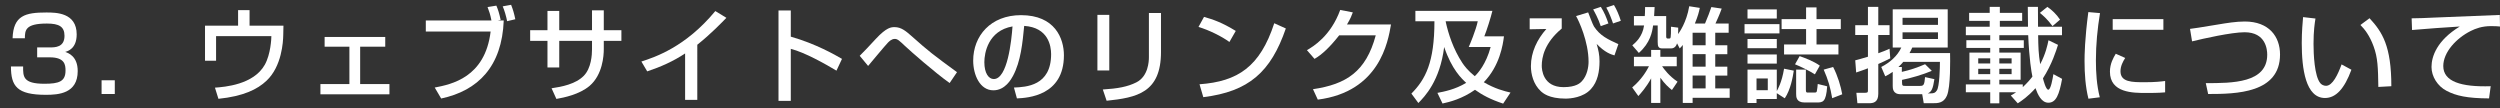
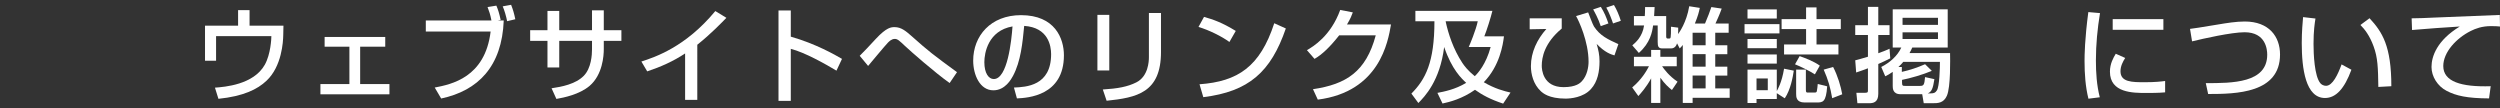
<svg xmlns="http://www.w3.org/2000/svg" version="1.1" id="レイヤー_1" x="0px" y="0px" width="830px" height="36px" viewBox="0 0 830 36" enable-background="new 0 0 830 36" xml:space="preserve">
  <rect x="0" y="0" width="830" height="36" fill="#333333" stroke="none" />
  <g>
    <g>
-       <path fill="#FFFFFF" d="M7.68,22.063c-0.034,3.366-0.068,5.746,7.071,5.746c4.828,0,7.003-0.748,7.003-4.386    c0-1.836-0.204-4.386-5.202-4.386h-4.215v-3.297h4.215c1.7,0,4.862,0,4.862-3.842c0-3.06-1.802-4.08-5.848-4.08    c-7.241,0-7.275,2.278-7.309,4.896h-4.08c0.238-7.581,4.25-8.567,11.185-8.567c3.162,0,10.097,0,10.097,7.275    c0,4.76-2.992,5.576-3.808,5.813c1.054,0.374,4.147,1.462,4.147,6.357c0,7.479-6.391,7.887-10.573,7.887    c-9.621,0-11.593-2.89-11.593-9.417H7.68z" />
-       <path fill="#FFFFFF" d="M38.11,26.652v4.556h-4.386v-4.556H38.11z" />
      <path fill="#FFFFFF" d="M82.853,3.364v5.167h11.253l-0.068,3.094c-0.034,2.244-0.476,10.403-5.542,15.163    c-3.026,2.89-7.717,5.167-15.979,6.017L71.362,29.1c3.195-0.238,12.816-0.952,16.556-7.615c1.972-3.536,2.176-8.703,2.176-9.485    H71.736v8.159h-3.672V8.532h10.981V3.364H82.853z" />
      <path fill="#FFFFFF" d="M127.901,12.271v3.229h-8.329V27.91h9.723v3.4h-22.914v-3.4h9.621V15.501h-8.227v-3.229H127.901z" />
      <path fill="#FFFFFF" d="M164.792,1.869c0.612,1.428,0.952,2.583,1.428,4.726l-0.986,0.204h2.006    c-0.578,15.298-8.567,23.322-20.772,25.906l-2.142-3.638c5.474-1.054,16.727-3.298,18.562-18.596h-21.52V6.798h21.792    c-0.374-1.972-0.782-3.127-1.292-4.454L164.792,1.869z M168.361,7.036c-0.238-1.36-0.884-3.638-1.462-4.93l2.788-0.51    c0.646,1.666,0.952,2.686,1.394,4.793L168.361,7.036z" />
      <path fill="#FFFFFF" d="M196.548,3.432h3.909v6.596h5.848v3.536h-5.848v2.788c0,2.108-0.373,8.465-4.725,12.171    c-3.4,2.855-8.466,3.875-11.016,4.317l-1.598-3.536c3.298-0.476,7.955-1.36,10.675-4.114c2.517-2.55,2.754-7.003,2.754-8.805    v-2.822h-10.879v8.839h-3.909v-8.839h-5.746v-3.536h5.746V3.636h3.909v6.392h10.879V3.432z" />
      <path fill="#FFFFFF" d="M231.5,33.146h-4.045V17.745c-3.876,2.584-8.16,4.488-12.579,5.95l-1.938-3.264    c4.59-1.496,14.688-4.828,24.547-16.76l3.671,2.244c-1.325,1.36-4.93,5.167-9.655,8.941V33.146z" />
      <path fill="#FFFFFF" d="M262.543,3.466v8.703c8.261,2.346,14.721,6.051,16.998,7.377l-1.836,3.91    c-3.808-2.278-10.505-6.052-15.162-7.242v17.271h-4.08V3.466H262.543z" />
      <path fill="#FFFFFF" d="M315.275,27.57c-4.964-3.536-12.986-10.573-14.891-12.375c-1.734-1.632-2.38-2.278-3.298-2.278    c-1.088,0-1.87,0.816-2.346,1.292c-1.088,1.156-5.609,6.595-6.527,7.683l-2.788-3.366c1.122-1.054,3.706-3.842,5.338-5.609    c3.604-3.876,5.133-3.91,6.256-3.91c2.209,0,3.739,1.326,5.643,2.992c5.882,5.235,6.97,6.018,15.061,11.967L315.275,27.57z" />
      <path fill="#FFFFFF" d="M336.629,29.066c4.045-0.17,12.341-0.544,12.341-11.083c0-2.686-0.918-8.873-8.94-9.383    c-0.545,5.644-1.123,11.729-3.707,16.59c-0.577,1.054-2.583,4.794-6.527,4.794c-4.453,0-6.697-5.1-6.697-9.859    c0-8.193,5.779-15.094,15.877-15.094c11.287,0,14.244,7.751,14.244,13.327c0,13.497-12.068,14.143-15.604,14.313L336.629,29.066z     M326.804,20.635c0,3.671,1.429,5.609,3.128,5.609c4.556,0,5.881-12.715,6.221-17.474    C328.027,10.198,326.804,17.643,326.804,20.635z" />
      <path fill="#FFFFFF" d="M368.283,23.388h-3.943V4.928h3.943V23.388z M385.451,17.235c0,13.599-8.091,15.163-18.052,16.216    l-1.259-3.74c4.93-0.306,8.193-0.884,11.152-2.379c3.943-2.006,4.146-7.003,4.146-8.295V4.316h4.012V17.235z" />
      <path fill="#FFFFFF" d="M408.165,13.937c-2.55-1.87-6.765-3.943-10.267-4.997l1.836-3.332c2.991,0.85,5.949,1.836,10.539,4.658    L408.165,13.937z M398.238,27.978c12.715-0.918,20.092-5.813,24.817-20.262l3.841,1.734c-4.996,14.517-12.34,20.942-27.4,22.812    L398.238,27.978z" />
      <path fill="#FFFFFF" d="M461.814,8.124c-0.985,5.711-3.773,22.335-24.307,24.953l-1.598-3.467    c11.082-1.632,17.609-5.848,20.84-17.882h-12.137c-3.061,3.875-5.645,6.357-8.193,7.819l-2.516-2.89    c2.039-1.189,7.887-4.657,11.049-13.36l4.182,0.816c-0.408,1.088-0.748,2.04-1.938,4.012H461.814z" />
      <path fill="#FFFFFF" d="M477.219,30.833c2.143-0.408,5.848-1.088,9.554-3.332c-1.495-1.394-4.759-4.386-7.31-11.899    c-1.394,11.287-6.493,16.488-8.566,18.596l-2.313-3.127c4.691-4.726,7.649-10.369,7.649-24.002h-6.323V3.602h25.565    c-0.476,2.074-1.938,6.664-2.686,8.465h6.527c-0.341,2.754-1.394,9.791-6.698,15.23c3.639,2.142,6.766,2.958,8.874,3.434    l-2.448,3.672c-4.147-1.36-6.969-2.89-9.349-4.59c-4.249,2.992-8.296,4.012-10.776,4.556L477.219,30.833z M487.623,15.603    c0.34-0.748,2.379-5.575,2.991-8.533h-10.642v0.136c0.885,4.045,2.516,9.111,5.542,13.701c0.646,0.952,1.768,2.481,4.114,4.385    c1.053-0.986,3.738-3.978,5.269-9.689H487.623z" />
      <path fill="#FFFFFF" d="M518.494,6.084v3.4c-5.779,4.793-6.629,9.621-6.629,12.341c0,1.156,0.307,7.105,7.241,7.105    c4.216,0,5.575-1.428,6.052-1.938c1.768-1.87,2.244-4.725,2.244-6.493c0-6.731-3.264-13.667-4.148-15.163l4.012-1.224    c0.307,0.748,1.529,4.08,1.938,4.691c2.041,3.094,4.59,4.25,8.092,5.848l-1.293,3.739c-1.189-0.34-3.16-0.952-5.914-3.808    c0.578,2.04,0.951,3.57,0.951,5.78c0,3.332-0.611,6.765-2.855,9.213c-2.55,2.822-6.799,3.162-8.432,3.162    c-5.541,0-7.58-1.87-8.227-2.482c-2.447-2.277-3.264-5.677-3.264-8.295c0-4.624,2.074-8.907,5.133-12.341l-5.541,0.102V6.084    H518.494z M531.447,8.668c-0.85-2.584-2.006-4.624-2.516-5.542l2.55-0.85c1.224,2.006,1.768,3.366,2.516,5.507L531.447,8.668z     M535.527,7.784c-0.375-1.189-1.326-3.671-2.244-5.27l2.549-0.85c0.885,1.428,1.734,3.434,2.279,5.235L535.527,7.784z" />
      <path fill="#FFFFFF" d="M541.889,29.032c3.092-2.618,4.691-5.337,5.574-7.037h-4.998v-3.128h5.713v-2.278h3.059v2.278h5.439v3.128    h-4.861c0.68,0.986,2.277,3.195,5.133,5.133l-1.869,2.754c-1.121-0.918-2.346-1.938-3.842-4.08v8.363h-3.059v-8.159    c-1.531,2.89-3.4,4.93-4.25,5.881L541.889,29.032z M541.922,15.059c1.121-0.952,3.365-2.855,3.91-6.595h-3.367V5.336h3.604    c0.068-0.714,0.068-1.258,0.104-2.992h3.16c-0.066,1.7-0.102,2.108-0.17,2.992h4.012v6.799c0,0.306,0.104,0.646,0.408,0.646h0.613    c0.475,0,0.576,0,0.576-3.91l2.381,0.306c0,0.612,0.033,0.884-0.033,2.142c0.406-0.578,2.787-3.808,3.705-9.247l3.502,0.544    c-0.273,1.36-0.578,2.618-1.633,5.202h3.365c0.748-1.666,1.768-4.419,2.109-5.474l3.434,0.51    c-0.748,2.142-1.803,4.352-2.074,4.963h4.385v3.06h-4.453v4.147h4.012v2.958h-4.012v4.147h4.012v2.958h-4.012v4.25h4.793v3.127    h-12.307v1.7h-3.264V14.923c-0.271,0.374-0.408,0.544-1.02,1.156l-0.885-1.7c-0.102,0.374-0.51,1.7-2.006,1.7h-2.855    c-1.324,0-1.563-0.646-1.563-2.142V8.464h-1.531c-0.271,2.074-0.918,5.779-4.725,9.111L541.922,15.059z M561.945,10.877v4.147    h4.318v-4.147H561.945z M561.945,17.983v4.147h4.318v-4.147H561.945z M561.945,25.088v4.25h4.318v-4.25H561.945z" />
      <path fill="#FFFFFF" d="M579.186,8.022h11.594v3.06h-11.594V8.022z M580.172,3.126h9.723v3.025h-9.723V3.126z M580.172,12.951    h9.723v3.06h-9.723V12.951z M580.172,18.085h9.723v3.025h-9.723V18.085z M589.895,30.936v1.938h-6.73v1.326h-2.992V23.116h9.723    v7.105c0.273-0.476,1.666-2.822,2.414-7.411l3.23,0.646c-0.34,2.209-1.055,6.289-2.992,9.179L589.895,30.936z M583.164,26.04v3.91    h3.74v-3.91H583.164z M599.619,2.446h3.467v3.91h8.057v3.298h-8.057v5.1h7.275v3.332h-18.053v-3.332h7.311v-5.1h-8.127V6.356    h8.127V2.446z M597.477,18.629c1.869,0.646,4.793,1.768,6.697,3.162l-1.631,2.89c-1.803-1.156-4.795-2.618-6.596-3.332    L597.477,18.629z M599.551,23.116v6.629c0,0.952,0.17,0.986,0.713,0.986h2.074c0.545,0,0.748-0.068,0.85-0.442    c0.102-0.34,0.271-1.904,0.307-2.414l3.127,0.782c-0.373,5.372-1.461,5.372-3.637,5.372h-3.842c-2.822,0-2.822-1.904-2.822-2.89    v-8.023H599.551z M608.594,22.232c1.529,2.924,2.584,6.493,3.025,9.077l-3.332,1.292c-0.646-3.74-1.326-6.052-2.822-9.485    L608.594,22.232z" />
      <path fill="#FFFFFF" d="M615.939,20.022c1.088-0.272,2.211-0.578,4.217-1.19v-7.207h-4.217V8.362h4.217V2.276h3.434v6.085h3.738    v3.264h-3.738v6.051c2.006-0.714,2.754-1.054,3.738-1.496l0.238,3.195c-1.496,0.748-2.617,1.292-3.977,1.87v9.927    c0,2.924-1.836,3.094-3.025,3.094h-3.91l-0.34-3.468h2.992c0.85,0,0.85-0.306,0.85-0.85v-7.275    c-1.395,0.544-2.482,0.918-3.91,1.394L615.939,20.022z M624.576,22.232c2.82-1.428,5.371-3.638,6.662-6.459h-2.855V3.092h18.256    v12.681h-11.762c-0.307,0.714-0.545,1.19-0.918,1.836h13.463c0.033,1.972,0.236,11.219-1.055,14.177    c-1.088,2.481-3.061,2.481-4.727,2.481h-2.957l-0.51-2.992h-7.207c-2.584,0-2.584-2.006-2.584-2.753v-4.658    c-0.986,0.714-1.734,1.088-2.482,1.462L624.576,22.232z M631.885,20.533c-0.578,0.68-0.816,0.986-1.598,1.7h1.121v1.632    c2.617-0.578,5.27-1.462,7.717-2.55l2.244,2.21c-3.094,1.292-7.105,2.448-9.893,2.992v0.85c0,1.156,0.238,1.156,1.189,1.156h4.658    c1.291,0,1.564-0.17,1.801-2.924l3.094,0.68c-0.475,3.128-0.918,4.216-2.209,4.726h0.918c1.189,0,1.598-0.204,2.107-0.986    c0.885-1.258,1.02-7.581,1.02-9.485H631.885z M631.646,5.914V8.26h11.764V5.914H631.646z M631.646,10.742v2.209h11.764v-2.209    H631.646z" />
-       <path fill="#FFFFFF" d="M667.584,31.717c0.783-0.442,1.189-0.68,1.768-1.088h-5.574v3.672h-3.025v-3.672h-8.092v-2.618h8.092    v-1.53h-6.902v-9.009h6.902v-1.564h-7.922v-2.55h7.922v-1.666h-8.092V8.872h7.92V6.934h-6.832V4.282h6.832V2.276h3.367v2.006h7.41    v2.652h-7.41v1.938h9.348c0-0.34-0.066-4.521-0.066-6.595h3.365c0,0.17,0.033,5.916,0.033,6.595h7.955v2.822h-7.92    c0.066,4.148,0.102,5.95,0.68,9.621c1.801-3.399,2.447-6.391,2.754-7.955l3.16,1.53c-0.576,1.836-1.971,6.392-4.996,11.117    c0.17,0.646,0.951,3.774,1.768,3.774c0.85,0,1.461-3.74,1.699-5.167l2.891,1.564c-0.953,5.201-1.973,7.921-4.557,7.921    c-2.311,0-3.535-2.72-4.283-4.828c-2.482,2.788-4.623,4.216-5.881,5.032L667.584,31.717z M656.773,19.376v1.7h3.979v-1.7H656.773z     M656.773,22.844v1.768h3.979v-1.768H656.773z M671.563,28.93c1.563-1.462,2.48-2.55,3.195-3.501    c-0.307-1.462-1.055-5.678-1.395-13.735h-9.586v1.666h8.125v2.55h-8.125v1.564h7.07v9.009h-7.07v1.53h7.785V28.93z     M663.777,19.376v1.7h4.078v-1.7H663.777z M663.777,22.844v1.768h4.078v-1.768H663.777z M679.721,2.276    c1.428,0.952,3.061,2.482,4.217,4.25l-2.516,2.142c-1.77-2.414-3.23-3.604-4.182-4.386L679.721,2.276z" />
      <path fill="#FFFFFF" d="M697.199,4.35c-0.85,5.202-1.359,10.437-1.359,15.707c0,4.08,0.271,8.295,1.291,12.239l-3.773,0.476    c-0.984-3.978-1.291-8.193-1.291-12.545c0-1.836,0.068-7.275,1.258-16.216L697.199,4.35z M705.563,19.241    c-0.748,1.19-1.563,2.686-1.563,4.419c0,3.638,3.84,3.638,8.125,3.638c3.467,0,5.439-0.238,6.697-0.408v3.773    c-2.244,0.204-4.828,0.204-6.223,0.204c-4.453,0-12.102,0-12.102-7.071c0-2.652,1.154-4.658,1.938-5.95L705.563,19.241z     M718.244,6.356v3.536h-16.828V6.356H718.244z" />
      <path fill="#FFFFFF" d="M732.322,27.604c8.77,0,20.396,0,20.396-9.451c0-1.666-0.441-7.445-7.512-7.445    c-4.318,0-13.734,2.108-17.441,3.026l-0.68-4.148c1.734-0.204,2.482-0.34,9.35-1.461c2.617-0.442,5.949-0.986,8.805-0.986    c8.092,0,11.729,5.031,11.729,10.947c0,12.885-14.584,13.123-23.865,13.123L732.322,27.604z" />
      <path fill="#FFFFFF" d="M768.736,6.152c-0.238,1.496-0.646,4.046-0.646,8.363c0,3.332,0.271,10.743,2.277,13.123    c0.34,0.408,1.02,0.85,1.869,0.85c2.176,0,3.943-3.74,5.168-7.105l3.264,1.768c-2.313,6.323-5.168,9.383-8.771,9.383    c-6.424,0-7.717-9.689-7.717-18.256c0-3.808,0.307-7.003,0.441-8.601L768.736,6.152z M789.609,28.862    c-0.102-6.392-0.17-9.689-1.598-13.531c-1.293-3.536-2.957-5.644-4.352-7.037l3.025-2.244c4.25,4.589,7.242,9.213,7.242,22.573    L789.609,28.862z" />
      <path fill="#FFFFFF" d="M830,8.804c-0.713-0.068-1.496-0.136-2.957-0.136c-3.061,0-5.133,0.816-6.73,1.598    c-4.828,2.414-9.146,7.071-9.146,11.661c0,5.167,5.949,7.003,15.74,6.697l-0.543,4.046c-7.309-0.034-10.947-0.884-14.041-2.482    c-3.059-1.564-5.064-4.793-5.064-7.955c0-3.501,1.801-8.805,9.383-13.429c-5.305,0.306-10.574,0.714-15.844,1.156l-0.135-3.875    c2.346,0,4.895-0.136,7.24-0.238c2.924-0.136,18.529-0.748,22.031-0.884L830,8.804z" />
    </g>
  </g>
</svg>